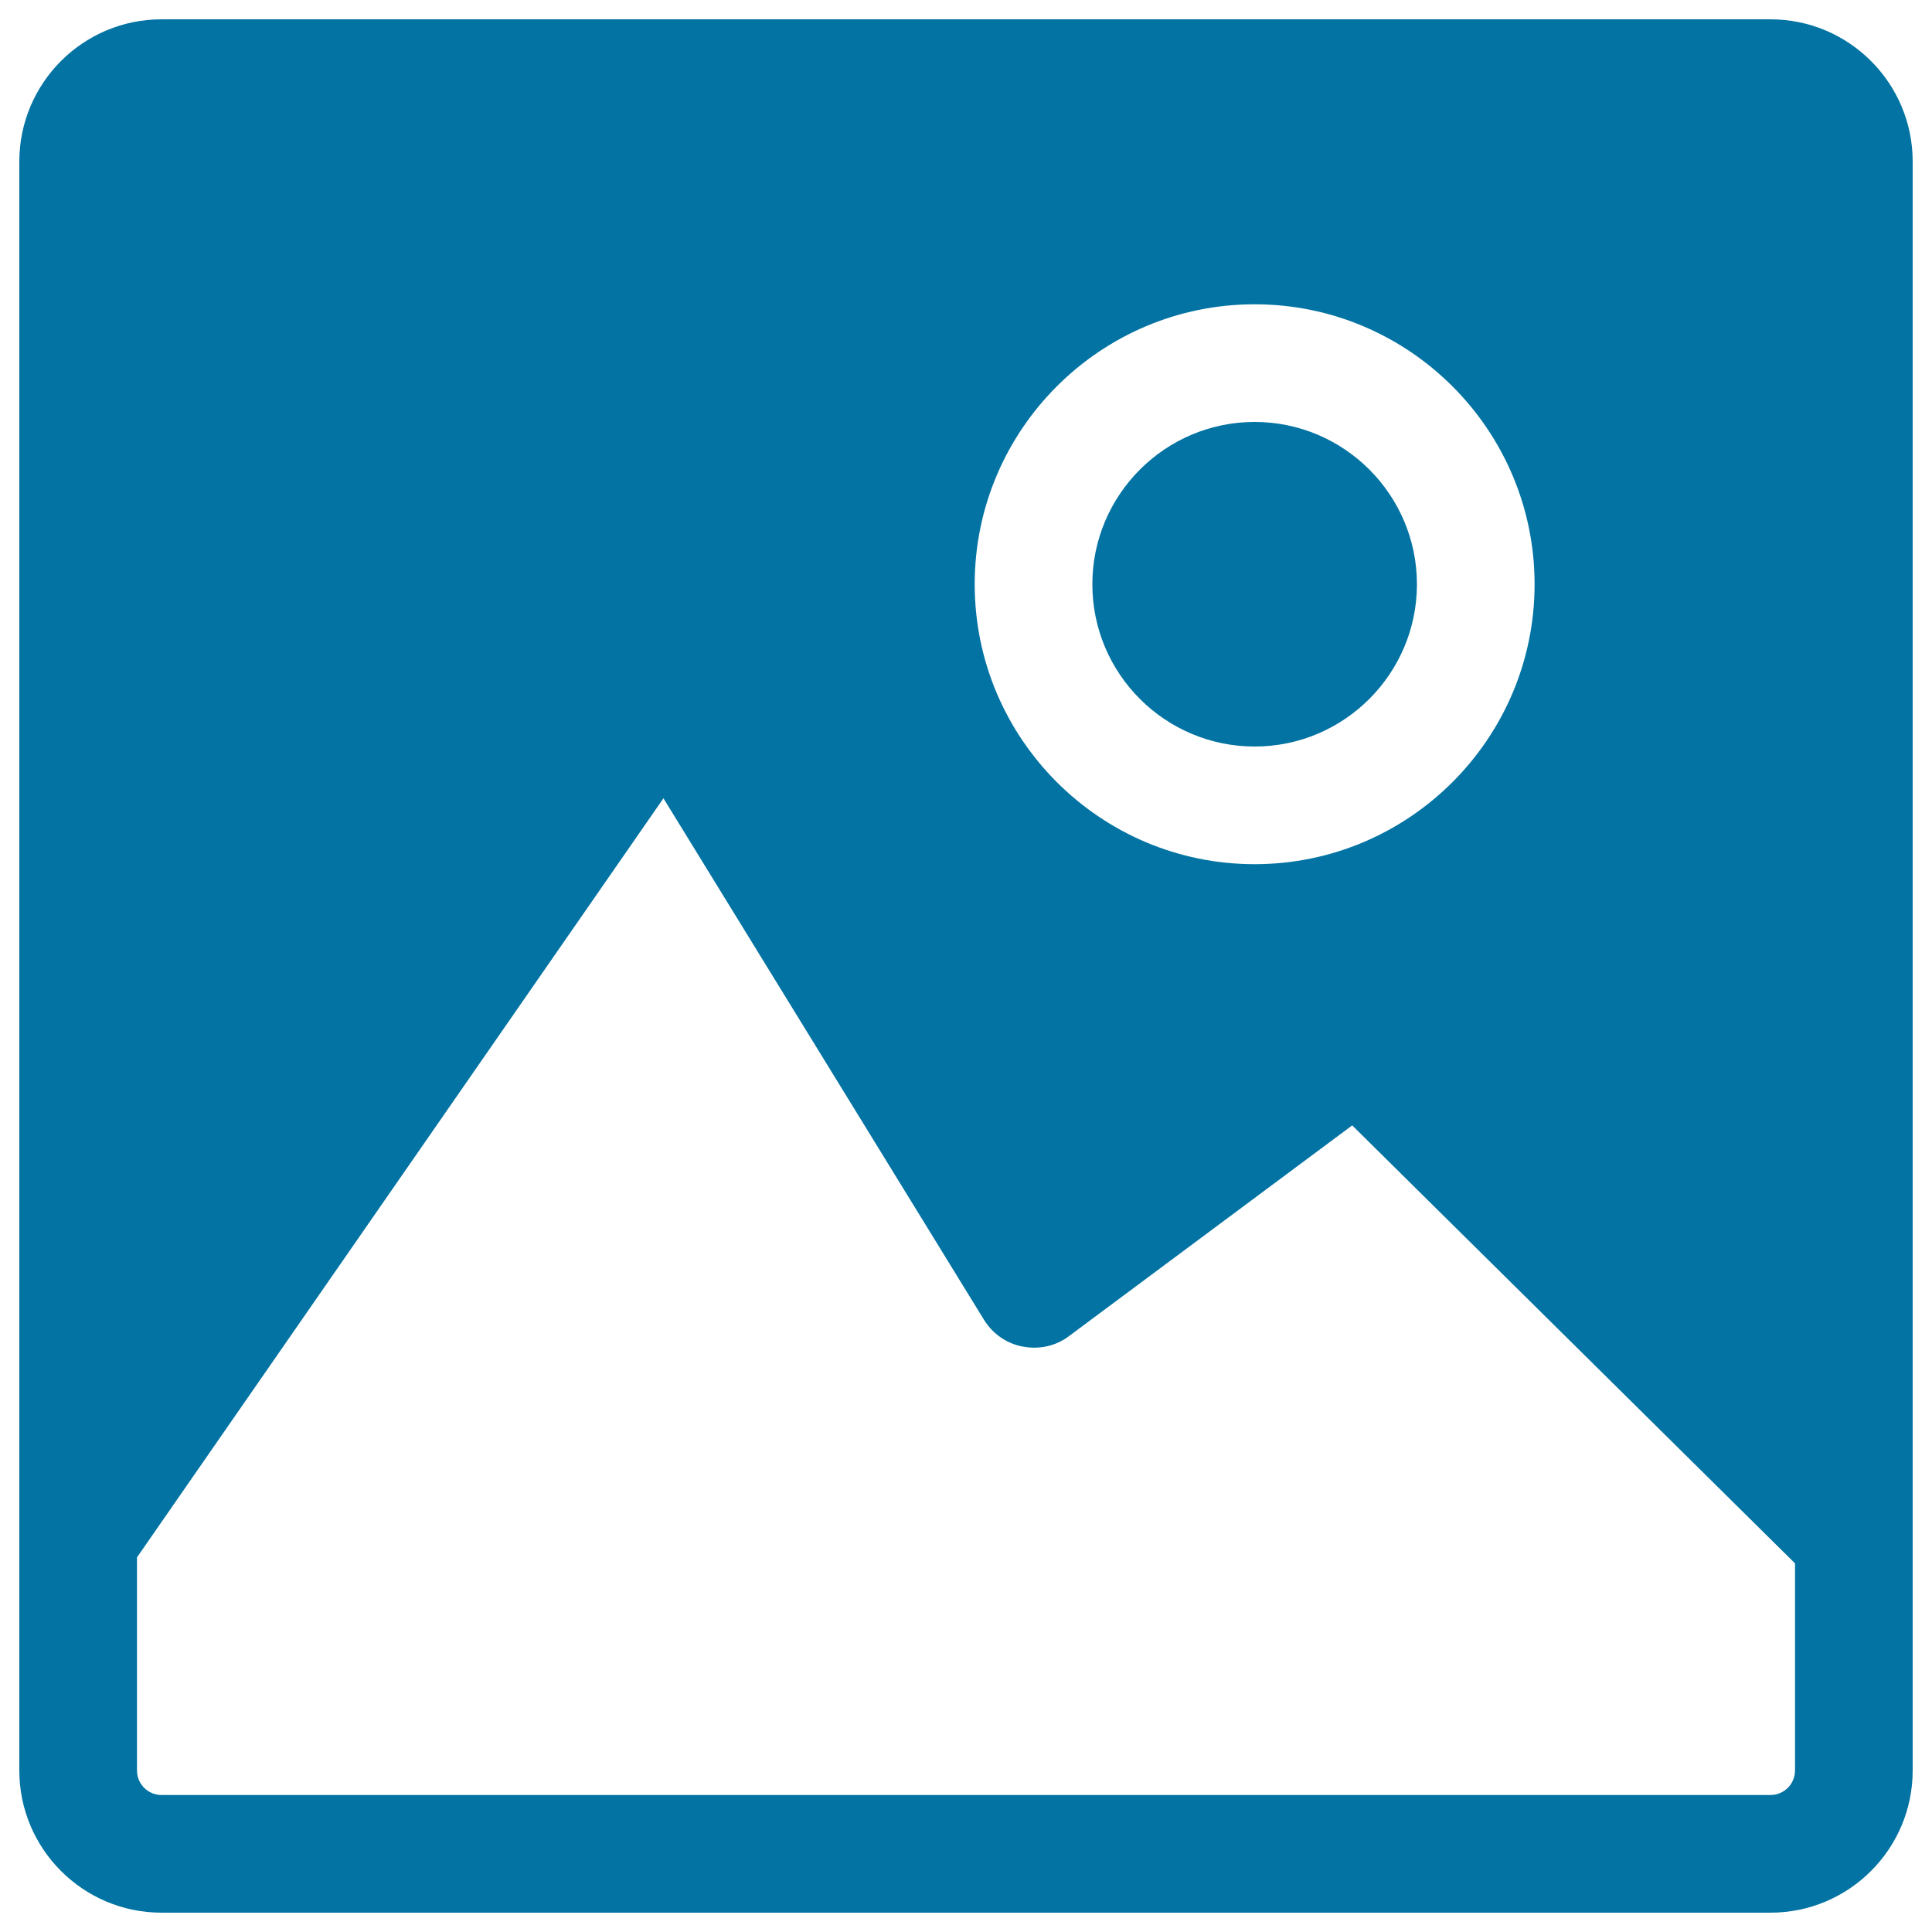
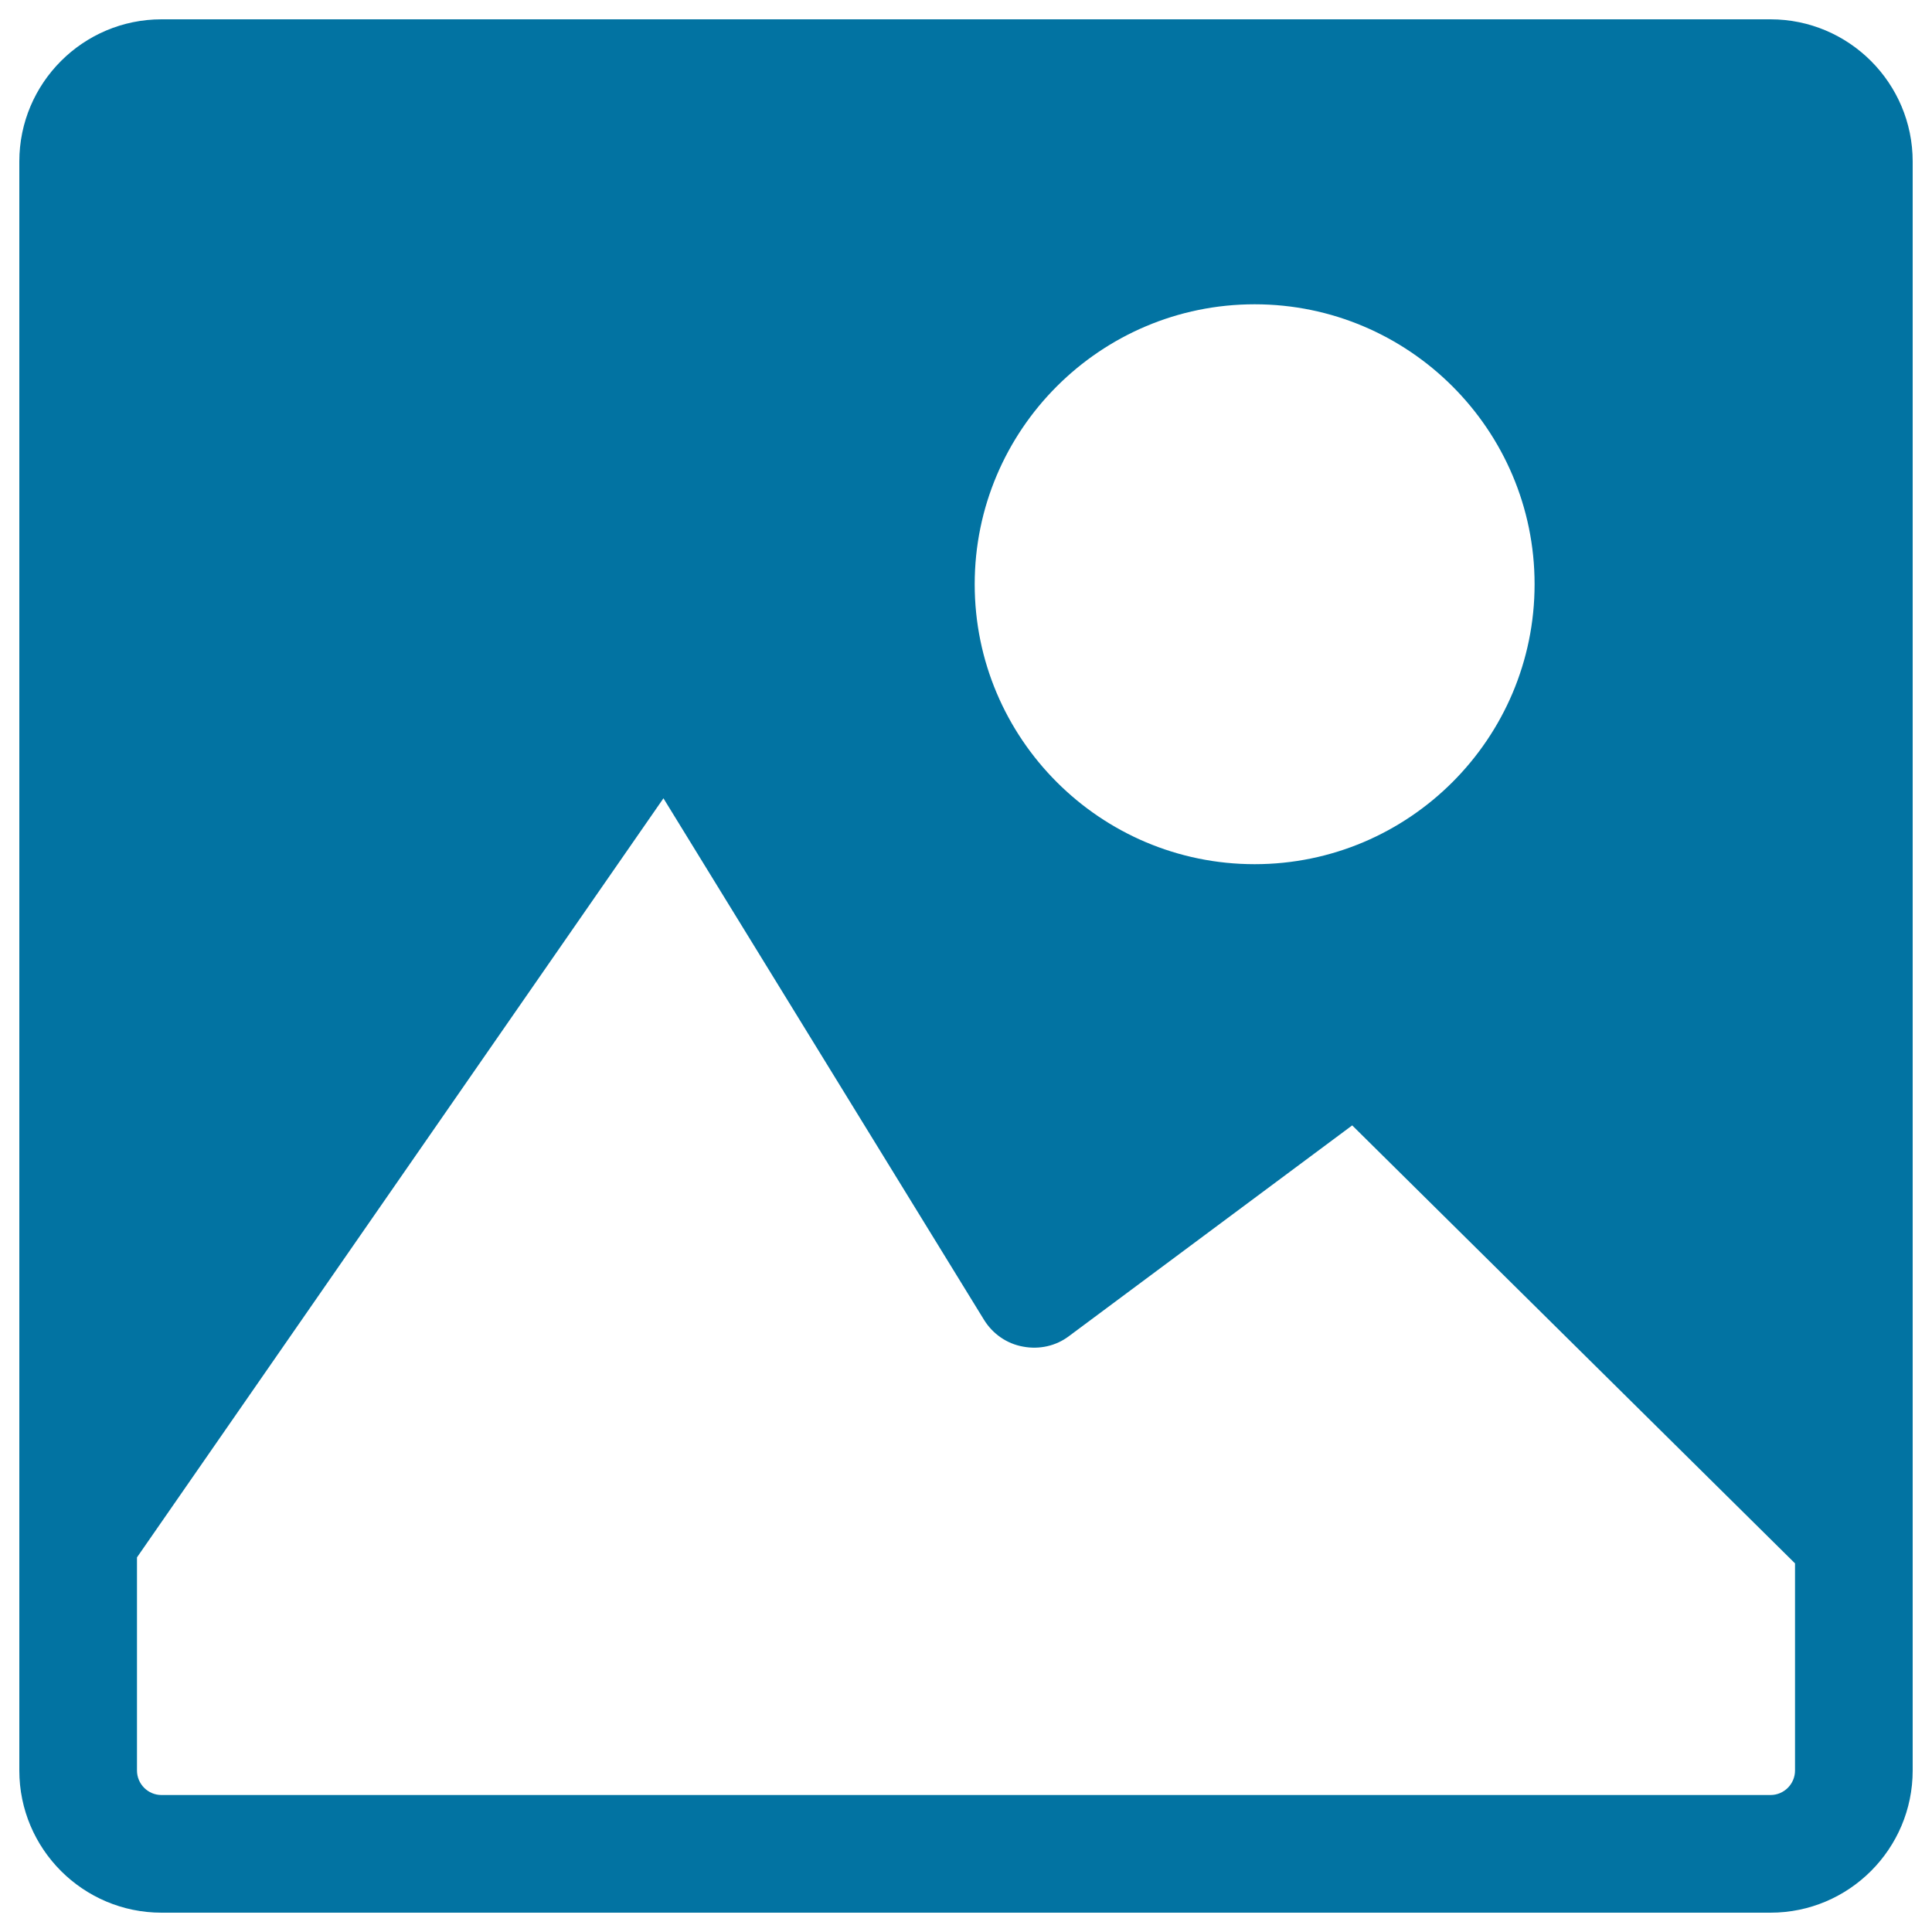
<svg xmlns="http://www.w3.org/2000/svg" viewBox="0 0 1000 1000" style="fill:#0273a2">
  <title>Digital Image SVG icon</title>
  <g>
    <g>
      <path d="M916.4,10H83.6C43,10,10,43,10,83.6v832.8C10,957,43,990,83.6,990h832.8c40.6,0,73.6-33,73.6-73.6V83.6C990,43,957,10,916.4,10z M649.4,157.5c79.9,0,144.9,65,144.9,144.9c0,79.9-65,144.9-144.9,144.9c-79.9,0-144.9-65-144.9-144.9C504.5,222.5,569.5,157.5,649.4,157.5z M929.1,916.4c0,7-5.7,12.7-12.7,12.7H83.6c-7,0-12.7-5.7-12.7-12.7V806.1l272.5-392.9l165.9,269.9c4.5,7.3,11.8,12.4,20.2,13.9c8.4,1.6,17.1-0.3,23.9-5.5l146.5-109l229.2,226.7L929.1,916.4L929.1,916.4L929.1,916.4z" />
-       <path d="M649.4,386.4c46.3,0,84-37.7,84-84c0-46.3-37.7-84-84-84c-46.3,0-84,37.7-84,84C565.4,348.8,603.1,386.4,649.4,386.4z" />
    </g>
  </g>
</svg>